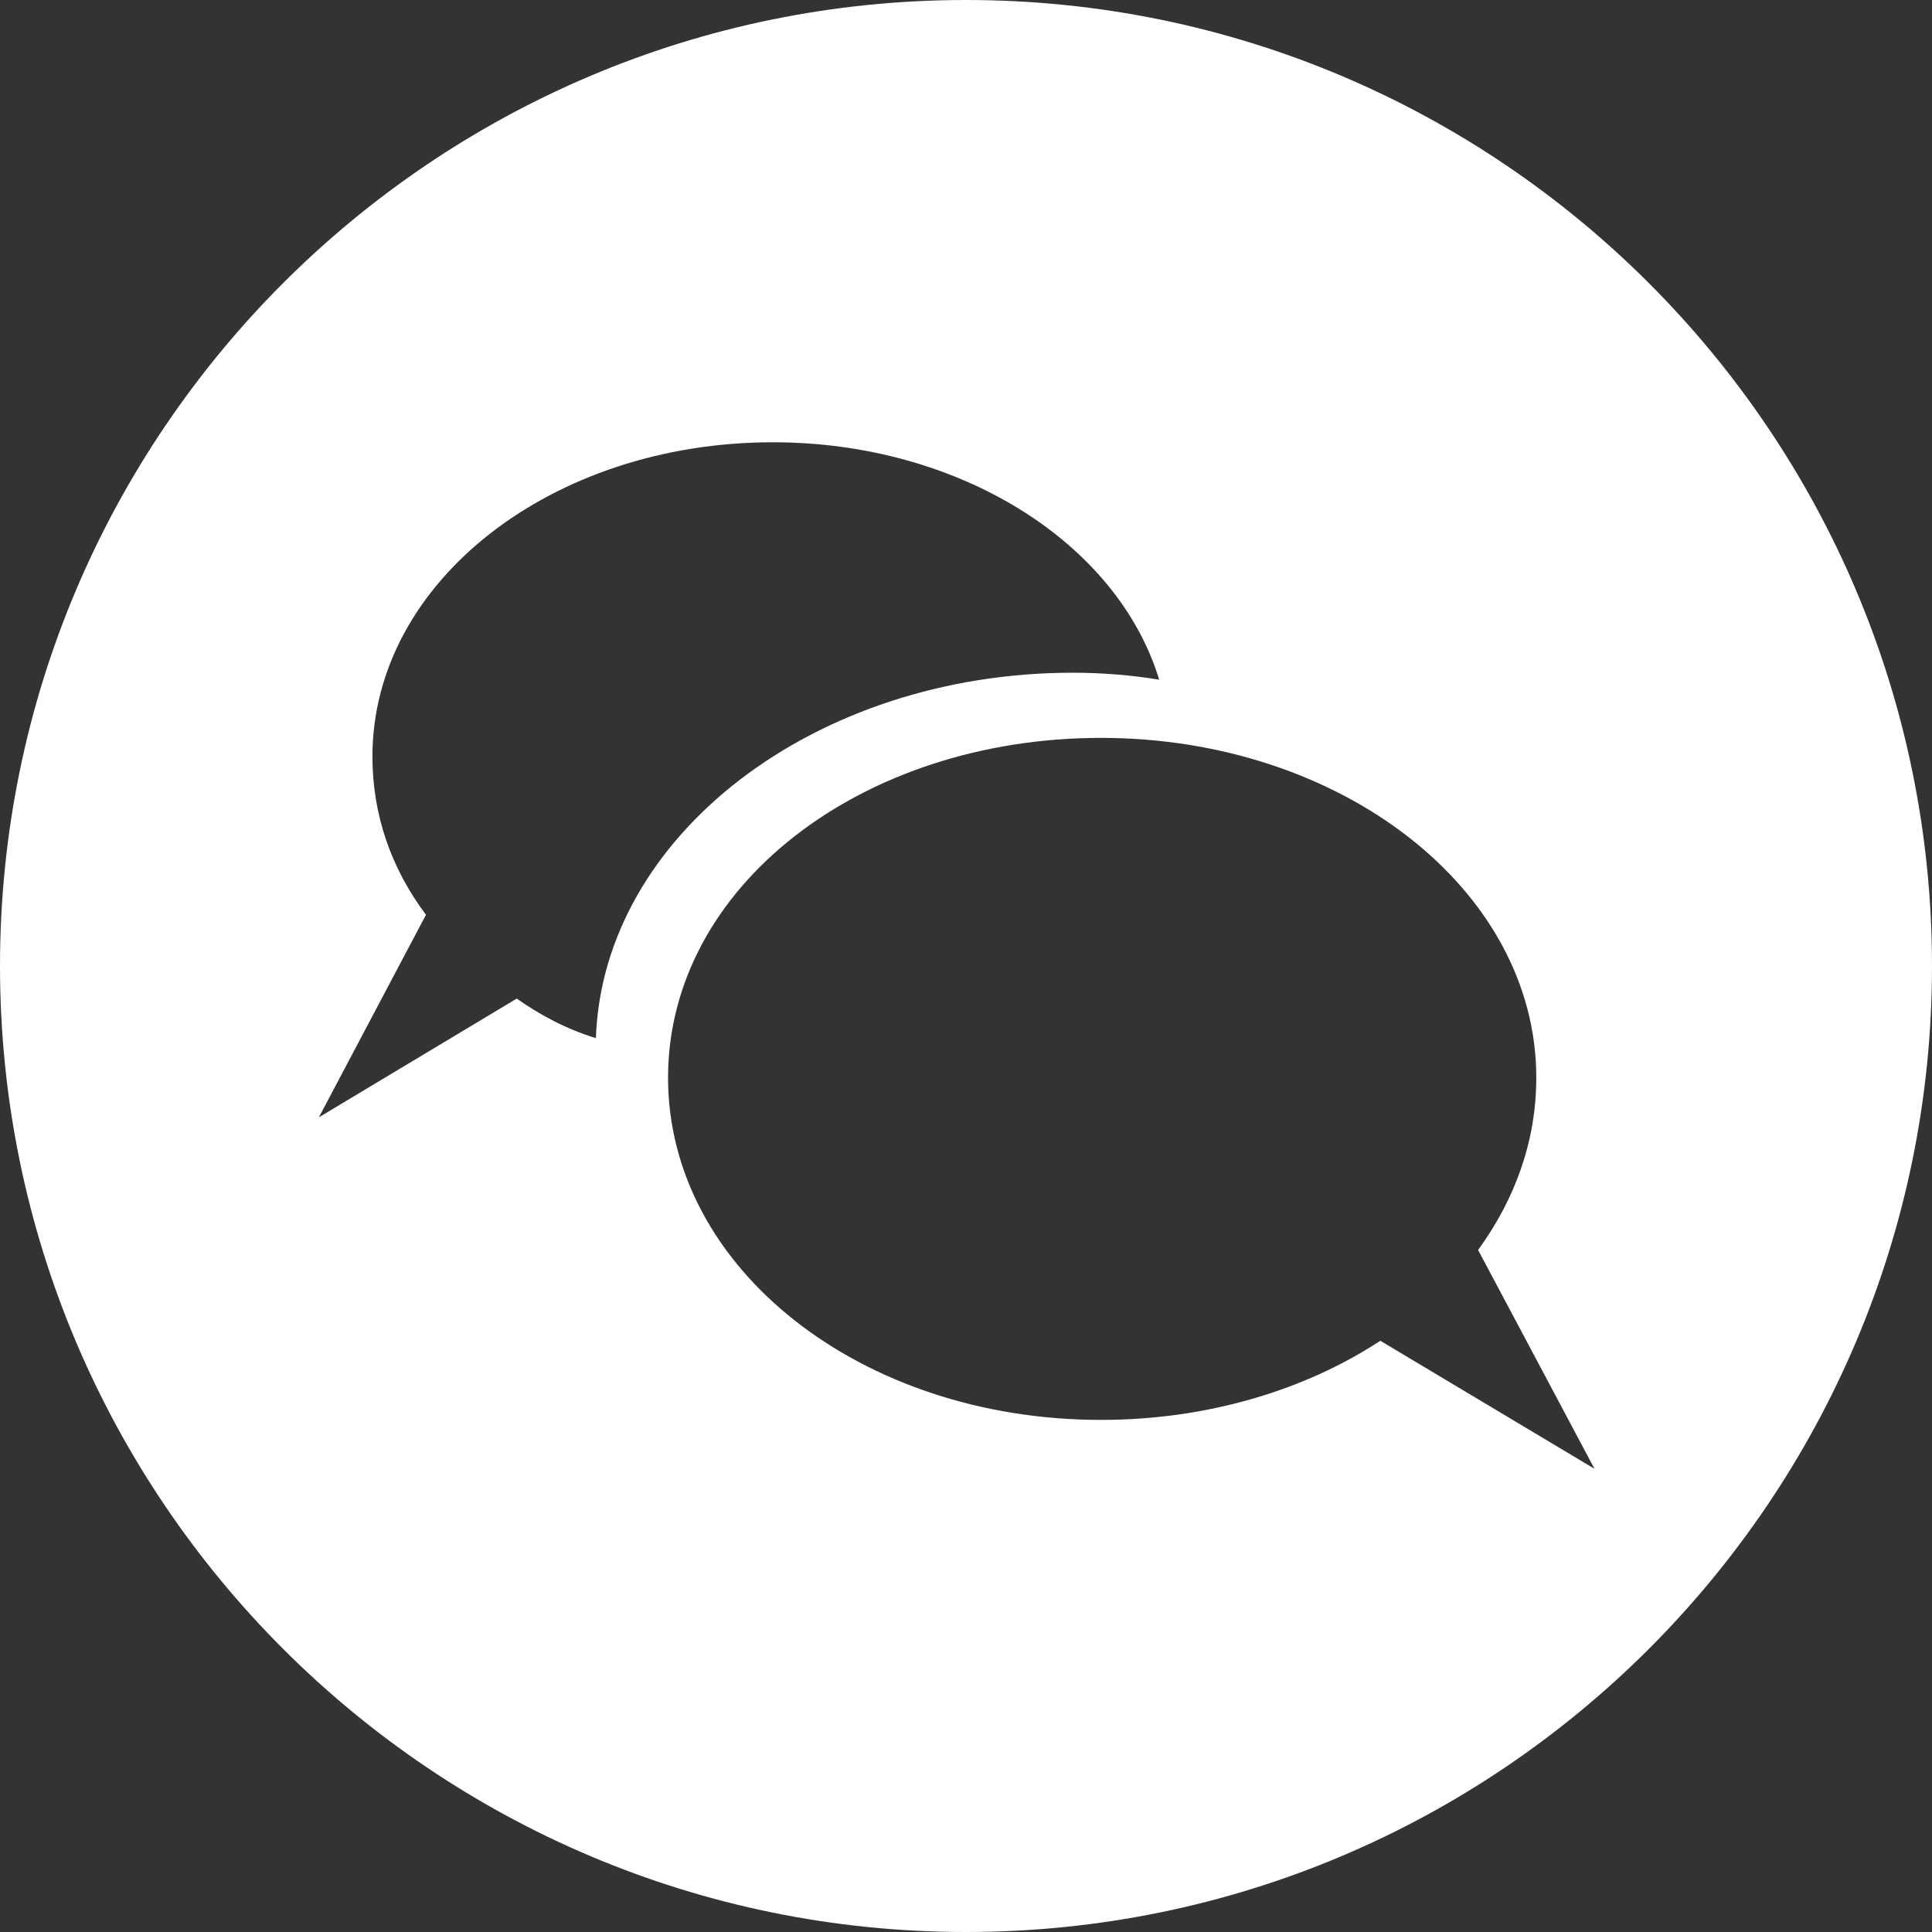
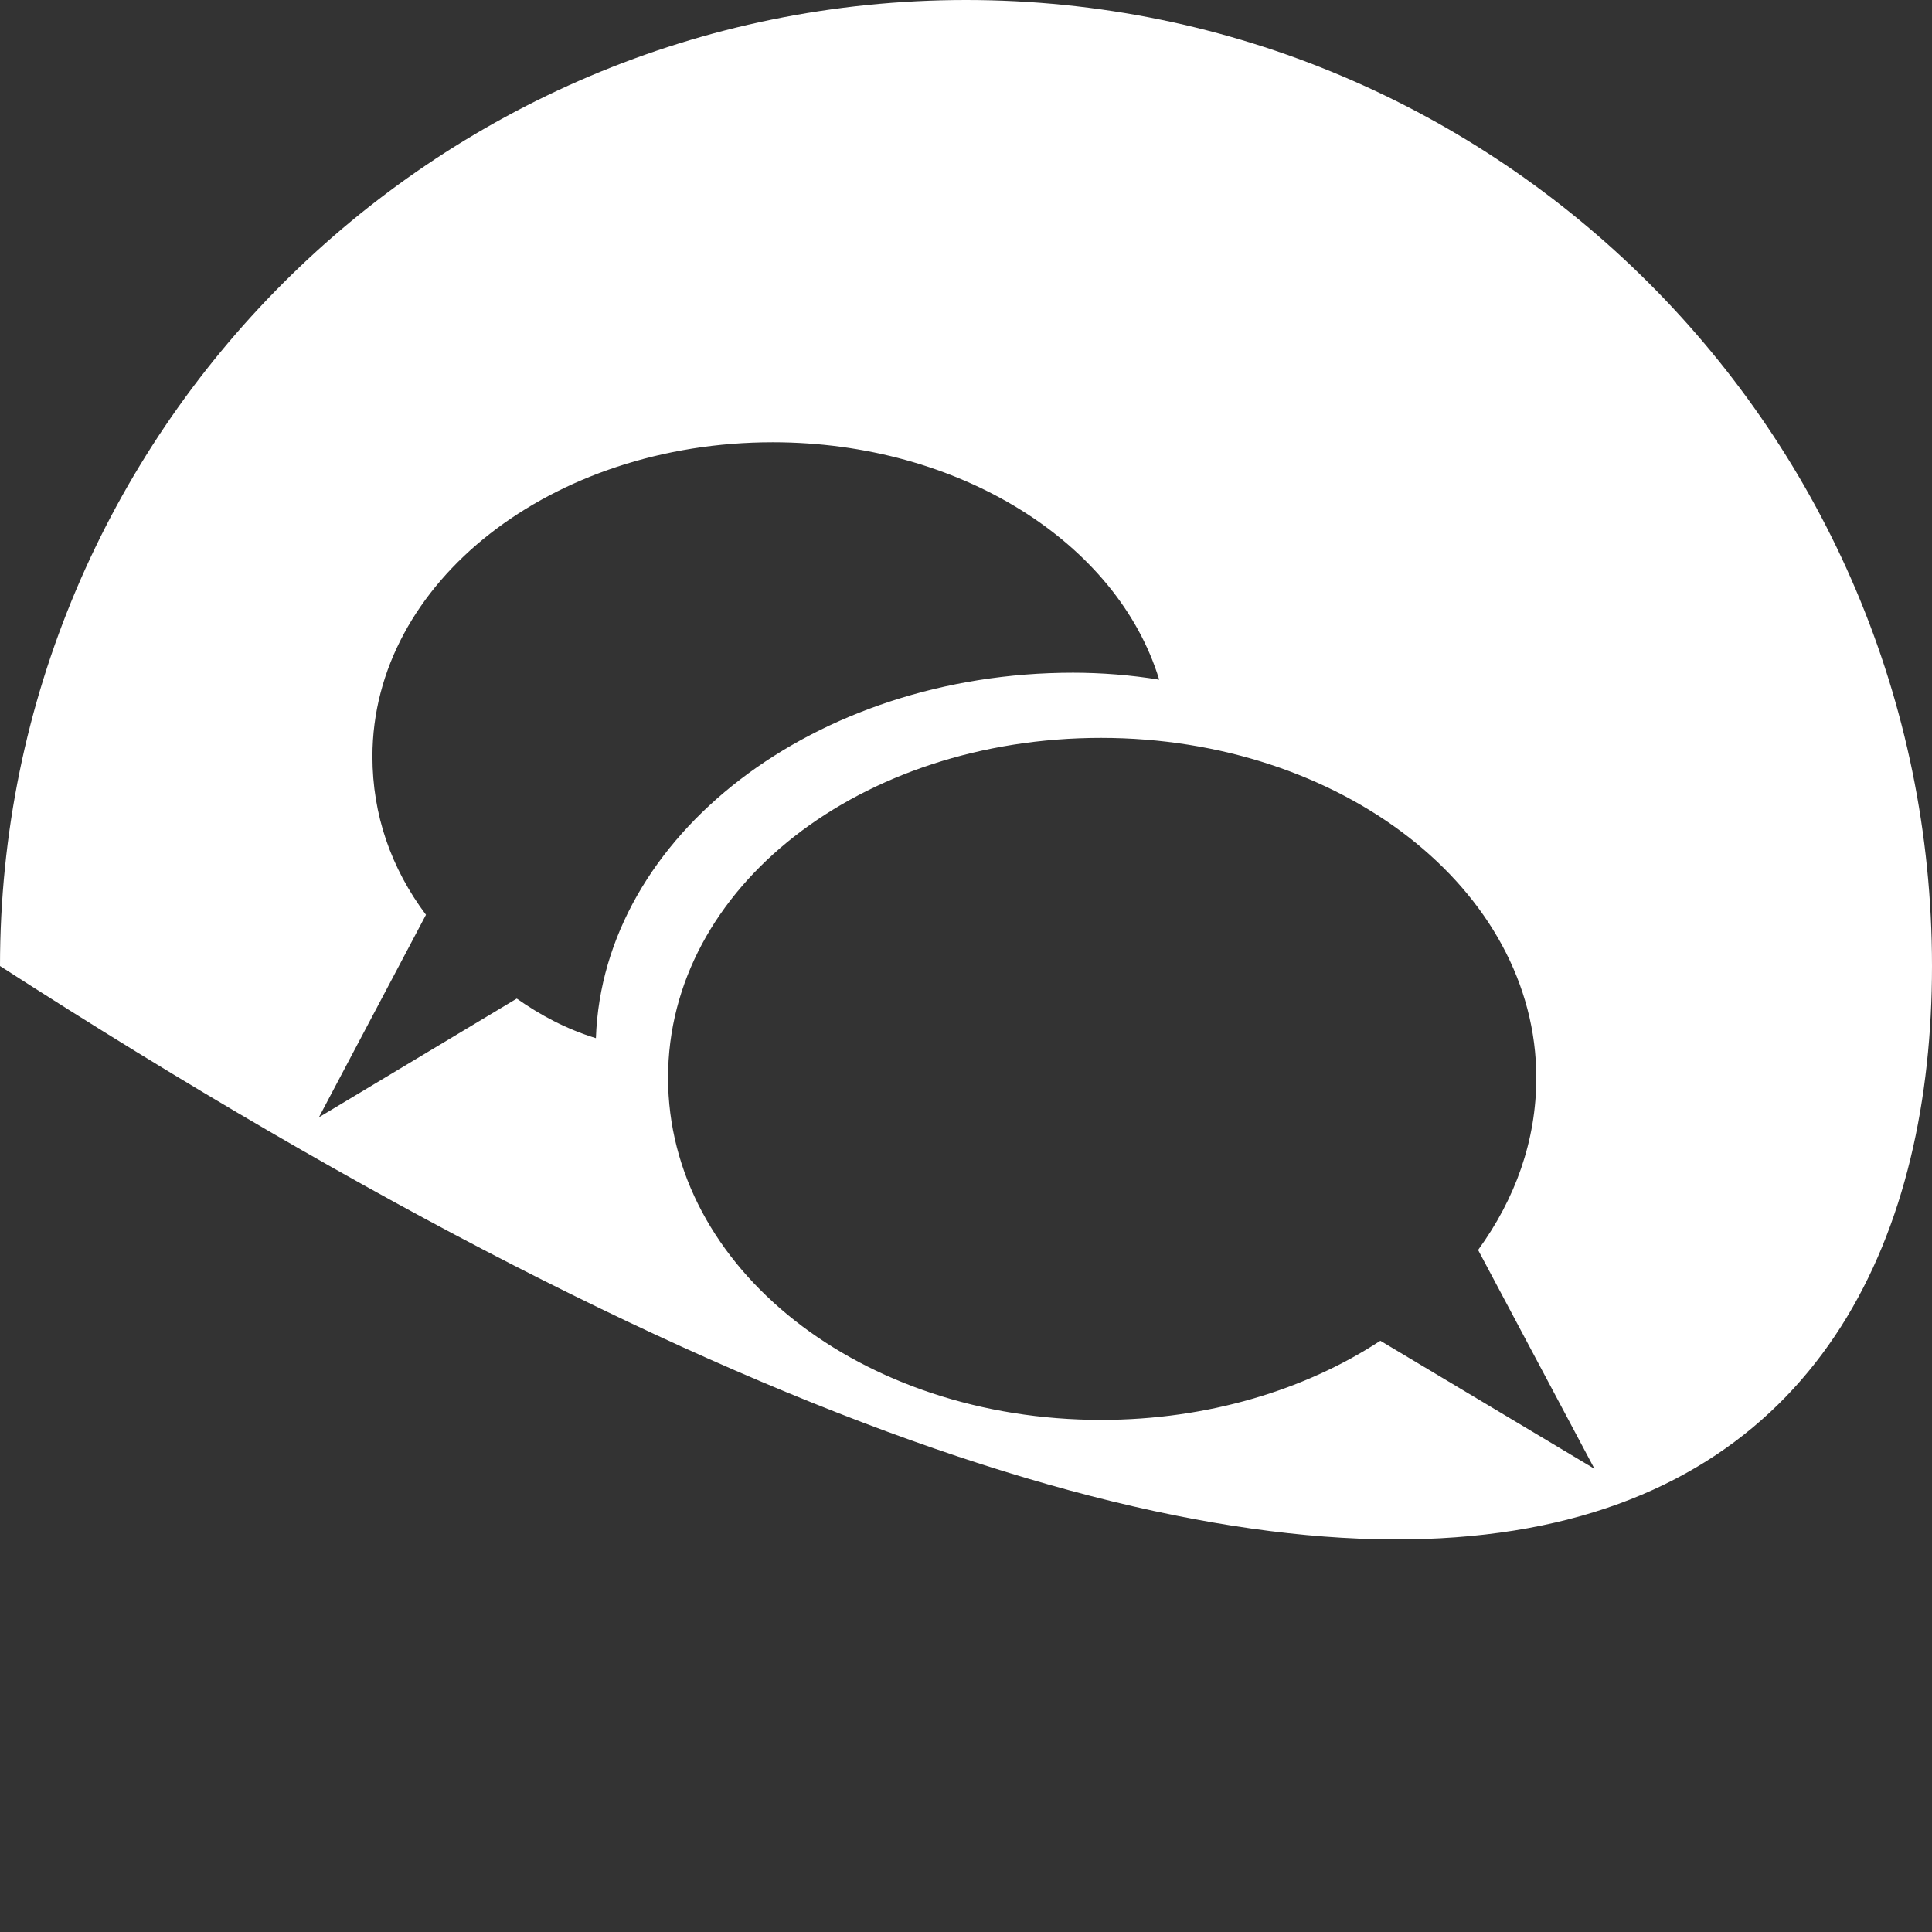
<svg xmlns="http://www.w3.org/2000/svg" version="1.1" id="Ebene_1" x="0px" y="0px" width="83px" height="83px" viewBox="0 0 83 83" style="enable-background:new 0 0 83 83;" xml:space="preserve">
  <rect x="0" y="0" width="83" height="83" fill="#333333" stroke="none" />
  <style type="text/css">
	.st0{fill:#FFFFFF;}
</style>
-   <path class="st0" d="M41.5,0C18.6,0,0,18.6,0,41.5C0,64.4,18.6,83,41.5,83C64.4,83,83,64.4,83,41.5C83,18.6,64.4,0,41.5,0z   M22.2,42.9L13.7,48l4.6-8.7c-1.5-2-2.3-4.3-2.3-6.8c0-7.5,7.7-13.5,17.2-13.5c8,0,14.8,4.3,16.6,10.2c-1.2-0.2-2.5-0.3-3.7-0.3  c-11.1,0-20.2,7-20.5,15.7C24.3,44.2,23.2,43.6,22.2,42.9z M59.3,57.6c-3.2,2.1-7.4,3.4-12,3.4C37,61,28.7,54.5,28.7,46.3  S37,31.7,47.3,31.7S66,38.2,66,46.3c0,2.7-0.9,5.2-2.5,7.4l5,9.4L59.3,57.6z" />
+   <path class="st0" d="M41.5,0C18.6,0,0,18.6,0,41.5C64.4,83,83,64.4,83,41.5C83,18.6,64.4,0,41.5,0z   M22.2,42.9L13.7,48l4.6-8.7c-1.5-2-2.3-4.3-2.3-6.8c0-7.5,7.7-13.5,17.2-13.5c8,0,14.8,4.3,16.6,10.2c-1.2-0.2-2.5-0.3-3.7-0.3  c-11.1,0-20.2,7-20.5,15.7C24.3,44.2,23.2,43.6,22.2,42.9z M59.3,57.6c-3.2,2.1-7.4,3.4-12,3.4C37,61,28.7,54.5,28.7,46.3  S37,31.7,47.3,31.7S66,38.2,66,46.3c0,2.7-0.9,5.2-2.5,7.4l5,9.4L59.3,57.6z" />
</svg>